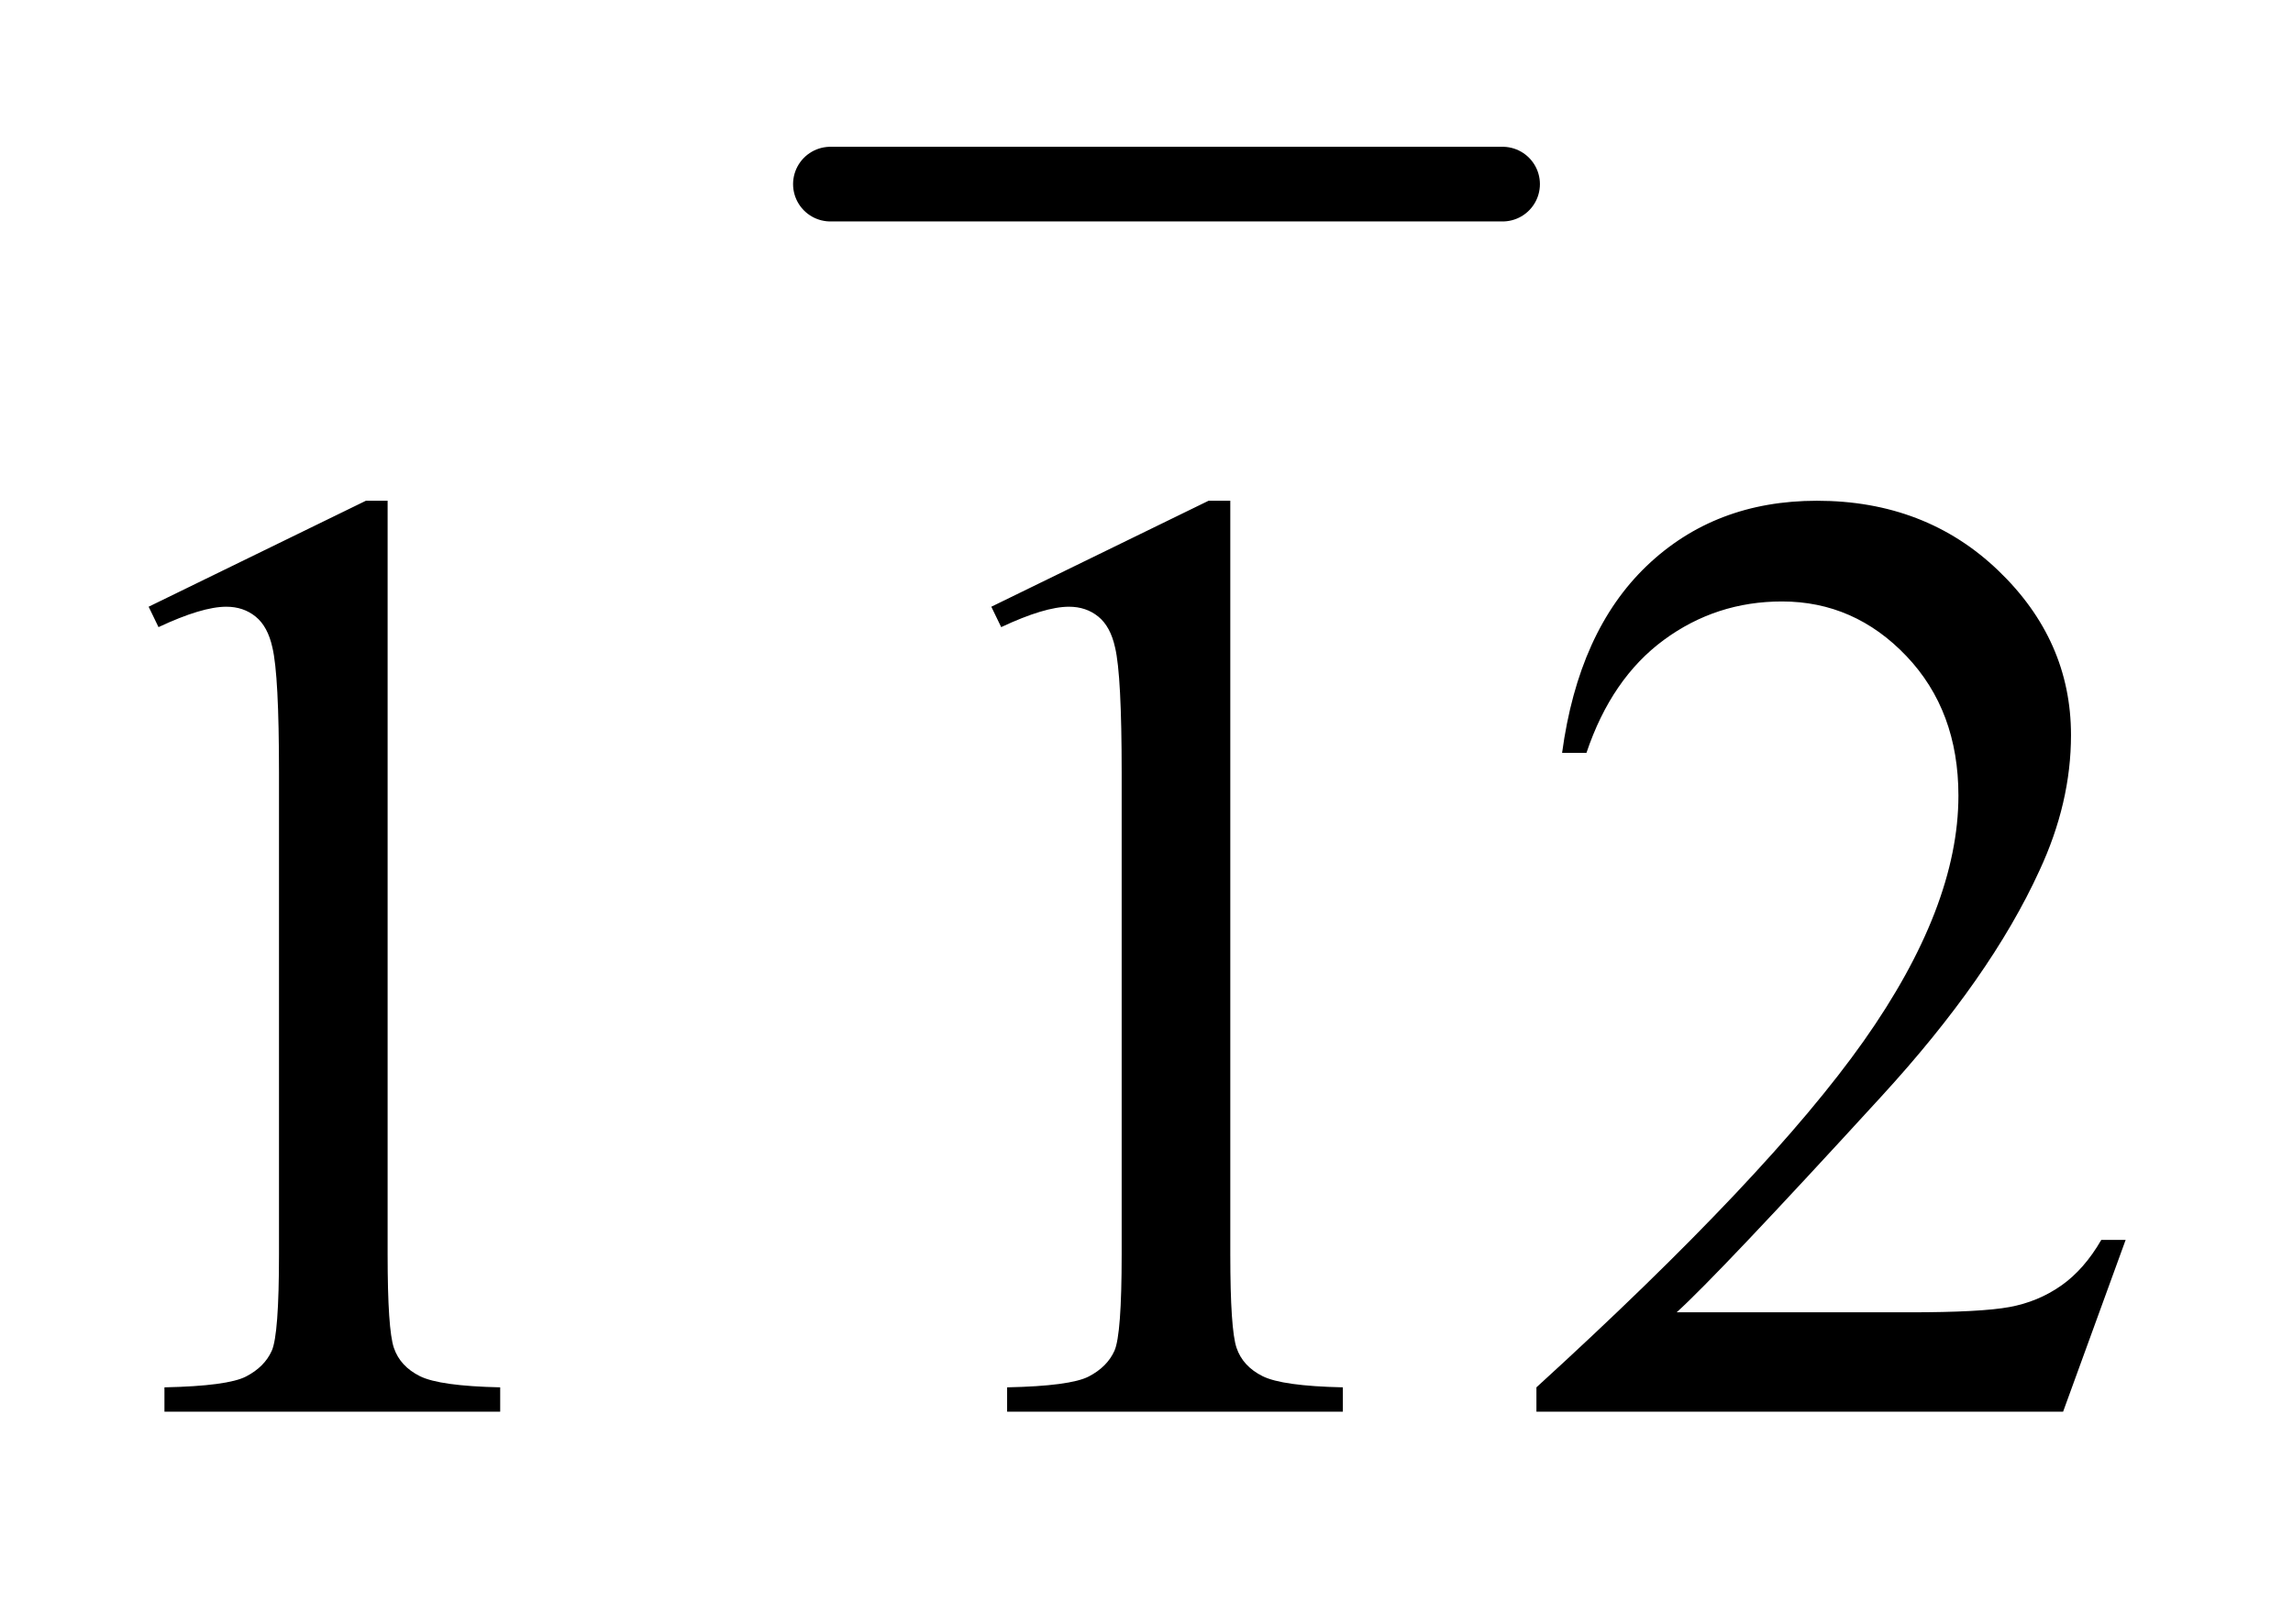
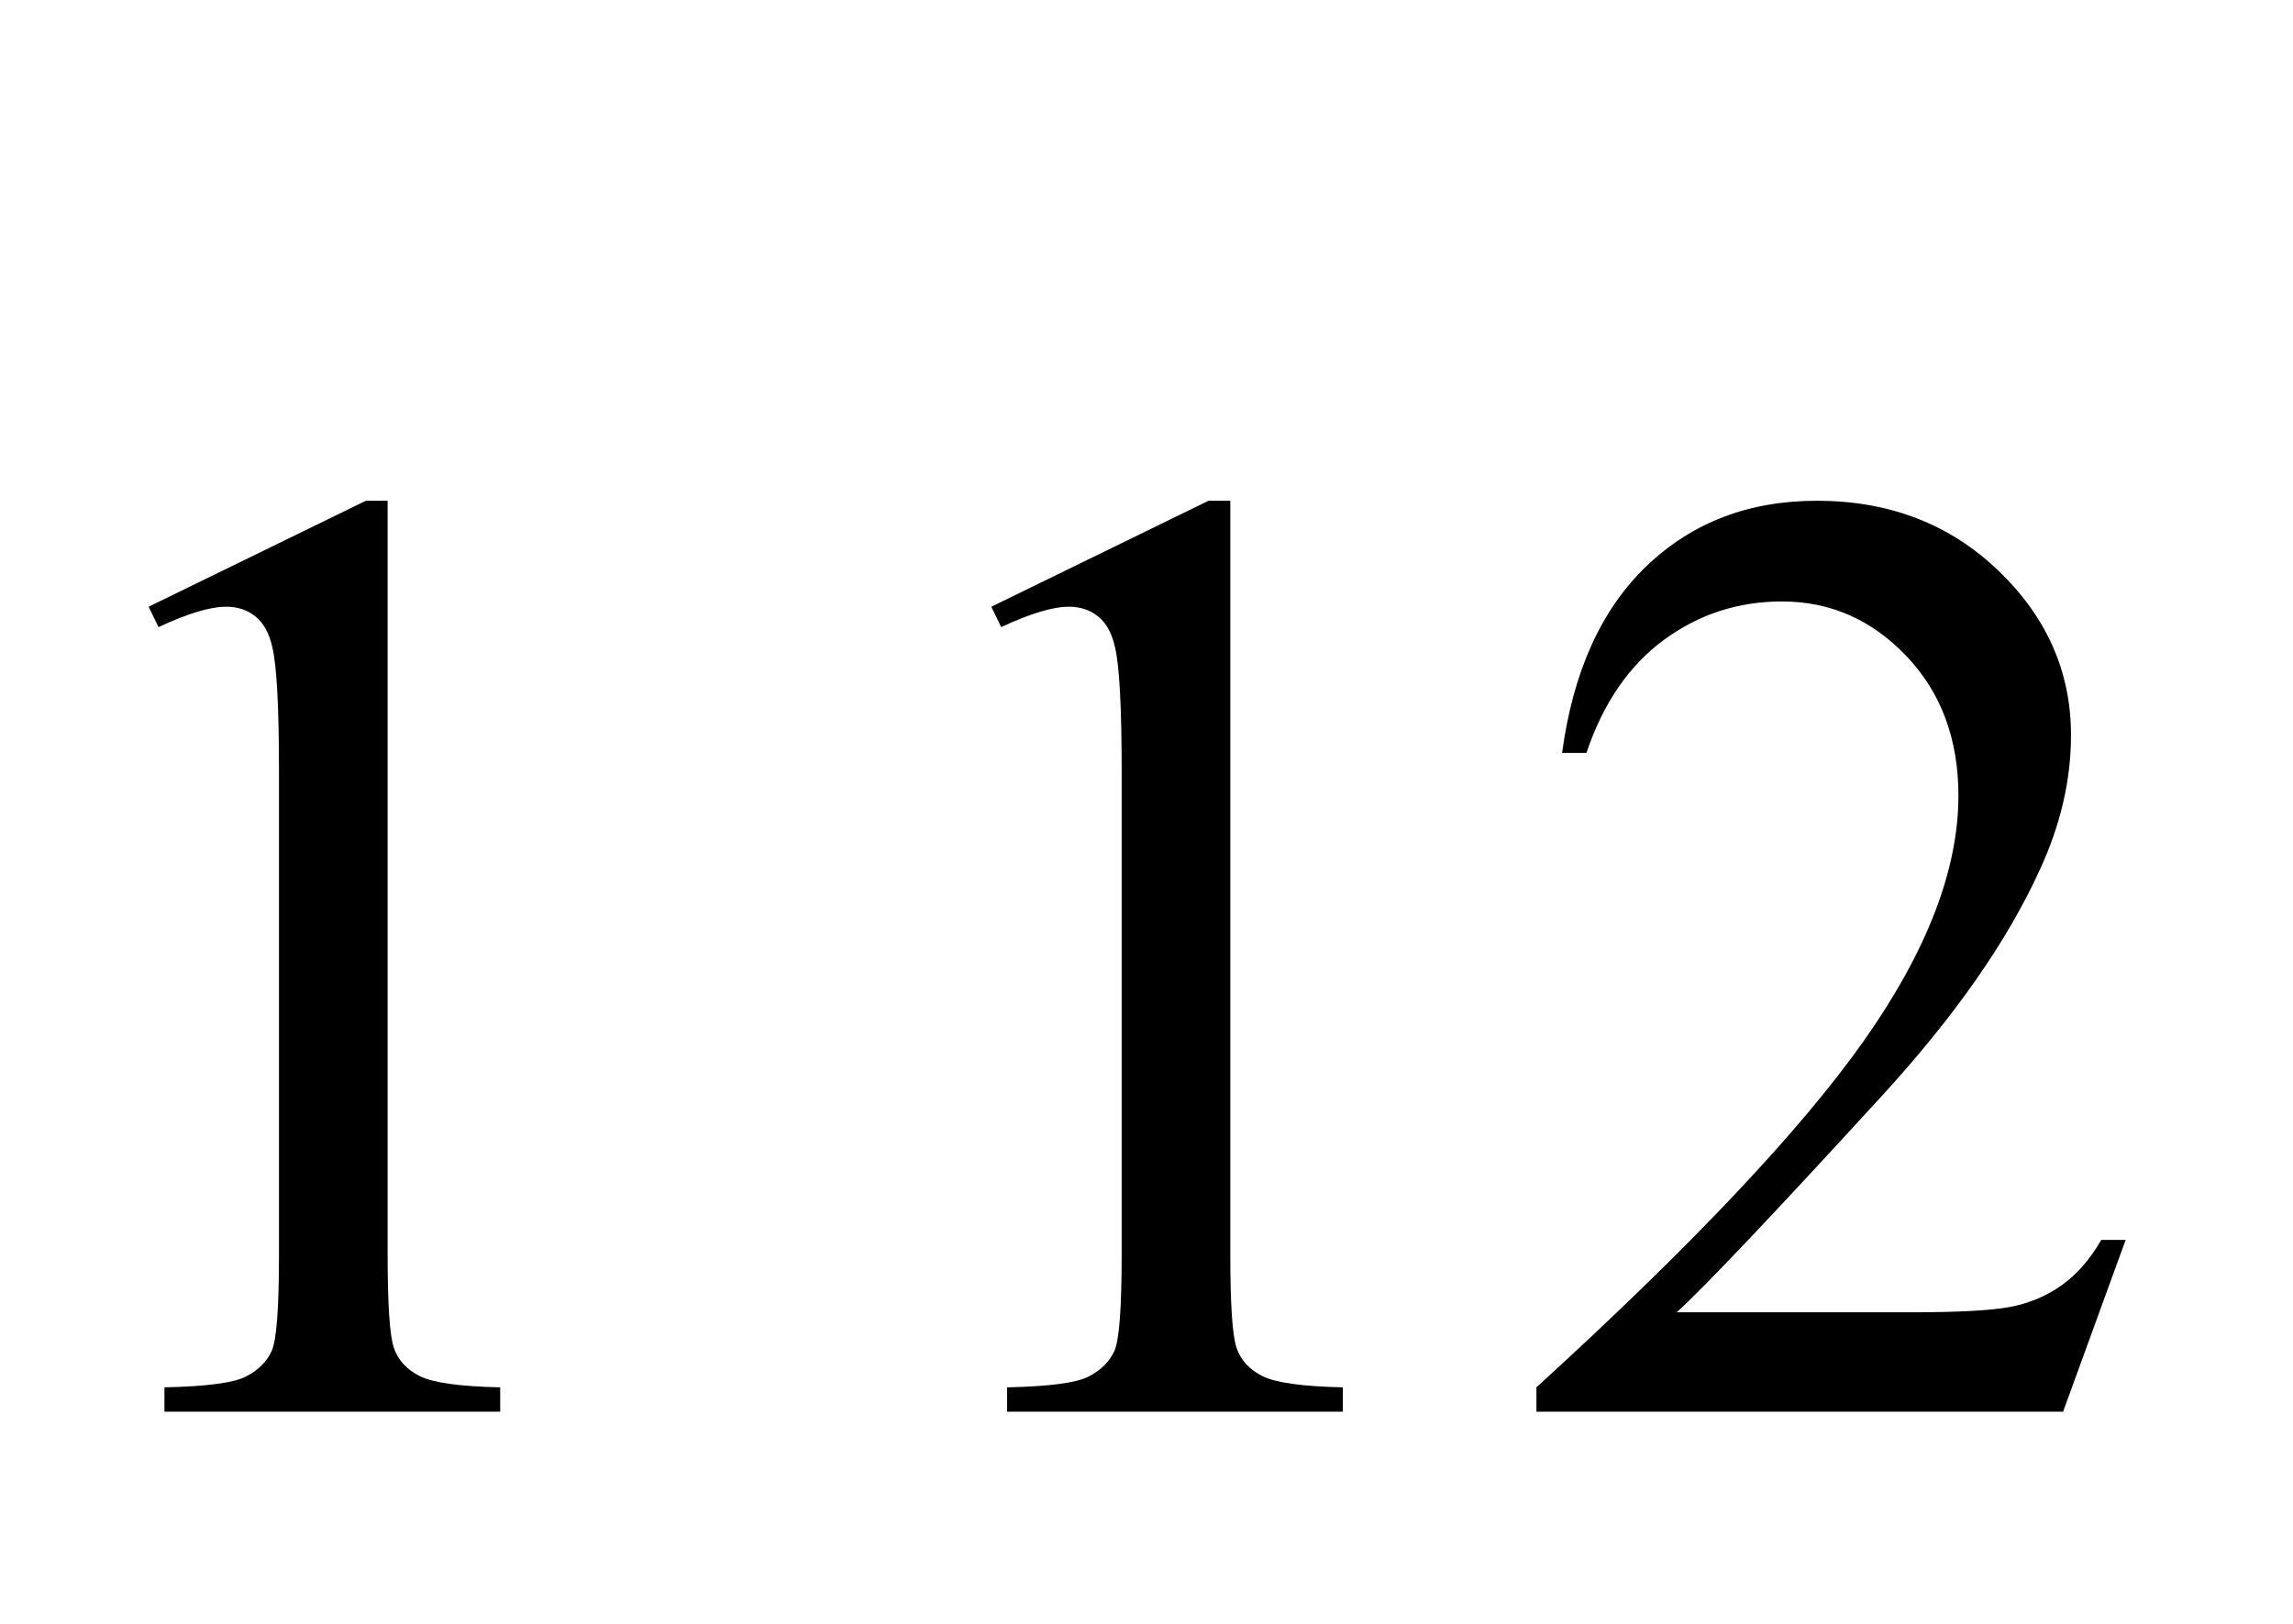
<svg xmlns="http://www.w3.org/2000/svg" stroke-dasharray="none" shape-rendering="auto" font-family="'Dialog'" text-rendering="auto" width="24" fill-opacity="1" color-interpolation="auto" color-rendering="auto" preserveAspectRatio="xMidYMid meet" font-size="12px" viewBox="0 0 24 17" fill="black" stroke="black" image-rendering="auto" stroke-miterlimit="10" stroke-linecap="square" stroke-linejoin="miter" font-style="normal" stroke-width="1" height="17" stroke-dashoffset="0" font-weight="normal" stroke-opacity="1">
  <defs id="genericDefs" />
  <g>
    <defs id="defs1">
      <clipPath clipPathUnits="userSpaceOnUse" id="clipPath1">
        <path d="M0.933 1.567 L16.151 1.567 L16.151 12.018 L0.933 12.018 L0.933 1.567 Z" />
      </clipPath>
      <clipPath clipPathUnits="userSpaceOnUse" id="clipPath2">
        <path d="M29.801 50.051 L29.801 383.949 L515.996 383.949 L515.996 50.051 Z" />
      </clipPath>
    </defs>
    <g stroke-width="16" transform="scale(1.576,1.576) translate(-0.933,-1.567) matrix(0.031,0,0,0.031,0,0)" stroke-linejoin="round" stroke-linecap="round">
-       <line y2="90" fill="none" x1="208" clip-path="url(#clipPath2)" x2="352" y1="90" />
-     </g>
+       </g>
    <g transform="matrix(0.049,0,0,0.049,-1.47,-2.469)">
      <path d="M61.75 180.016 L108.156 157.375 L112.797 157.375 L112.797 318.391 Q112.797 334.422 114.133 338.359 Q115.469 342.297 119.688 344.406 Q123.906 346.516 136.844 346.797 L136.844 352 L65.125 352 L65.125 346.797 Q78.625 346.516 82.562 344.477 Q86.5 342.438 88.047 338.992 Q89.594 335.547 89.594 318.391 L89.594 215.453 Q89.594 194.641 88.188 188.734 Q87.203 184.234 84.602 182.125 Q82 180.016 78.344 180.016 Q73.141 180.016 63.859 184.375 L61.75 180.016 ZM241.75 180.016 L288.156 157.375 L292.797 157.375 L292.797 318.391 Q292.797 334.422 294.133 338.359 Q295.469 342.297 299.688 344.406 Q303.906 346.516 316.844 346.797 L316.844 352 L245.125 352 L245.125 346.797 Q258.625 346.516 262.562 344.477 Q266.5 342.438 268.047 338.992 Q269.594 335.547 269.594 318.391 L269.594 215.453 Q269.594 194.641 268.188 188.734 Q267.203 184.234 264.602 182.125 Q262 180.016 258.344 180.016 Q253.141 180.016 243.859 184.375 L241.75 180.016 ZM484.047 315.297 L470.688 352 L358.188 352 L358.188 346.797 Q407.828 301.516 428.078 272.828 Q448.328 244.141 448.328 220.375 Q448.328 202.234 437.219 190.562 Q426.109 178.891 410.641 178.891 Q396.578 178.891 385.398 187.117 Q374.219 195.344 368.875 211.234 L363.672 211.234 Q367.188 185.219 381.742 171.297 Q396.297 157.375 418.094 157.375 Q441.297 157.375 456.836 172.281 Q472.375 187.188 472.375 207.438 Q472.375 221.922 465.625 236.406 Q455.219 259.188 431.875 284.641 Q396.859 322.891 388.141 330.766 L437.922 330.766 Q453.109 330.766 459.227 329.641 Q465.344 328.516 470.266 325.07 Q475.188 321.625 478.844 315.297 L484.047 315.297 Z" stroke="none" clip-path="url(#clipPath2)" />
    </g>
  </g>
</svg>